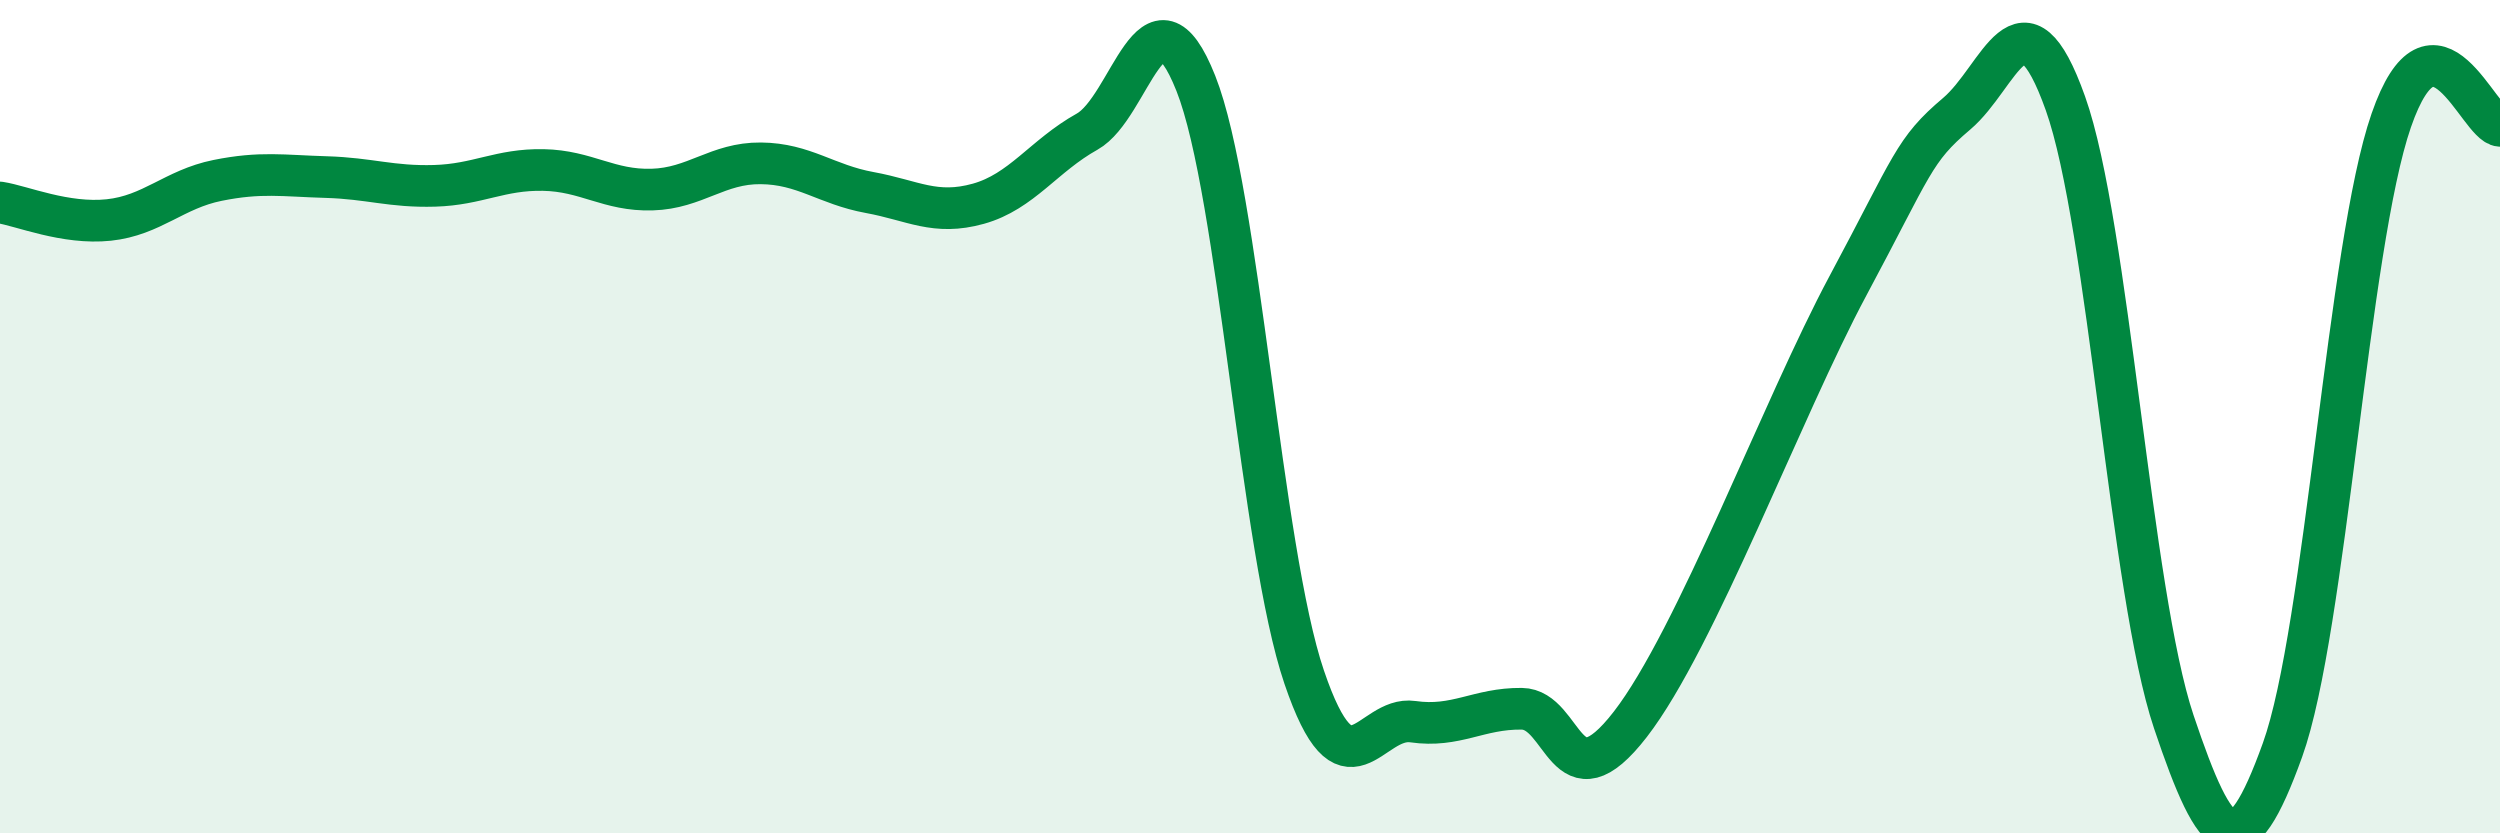
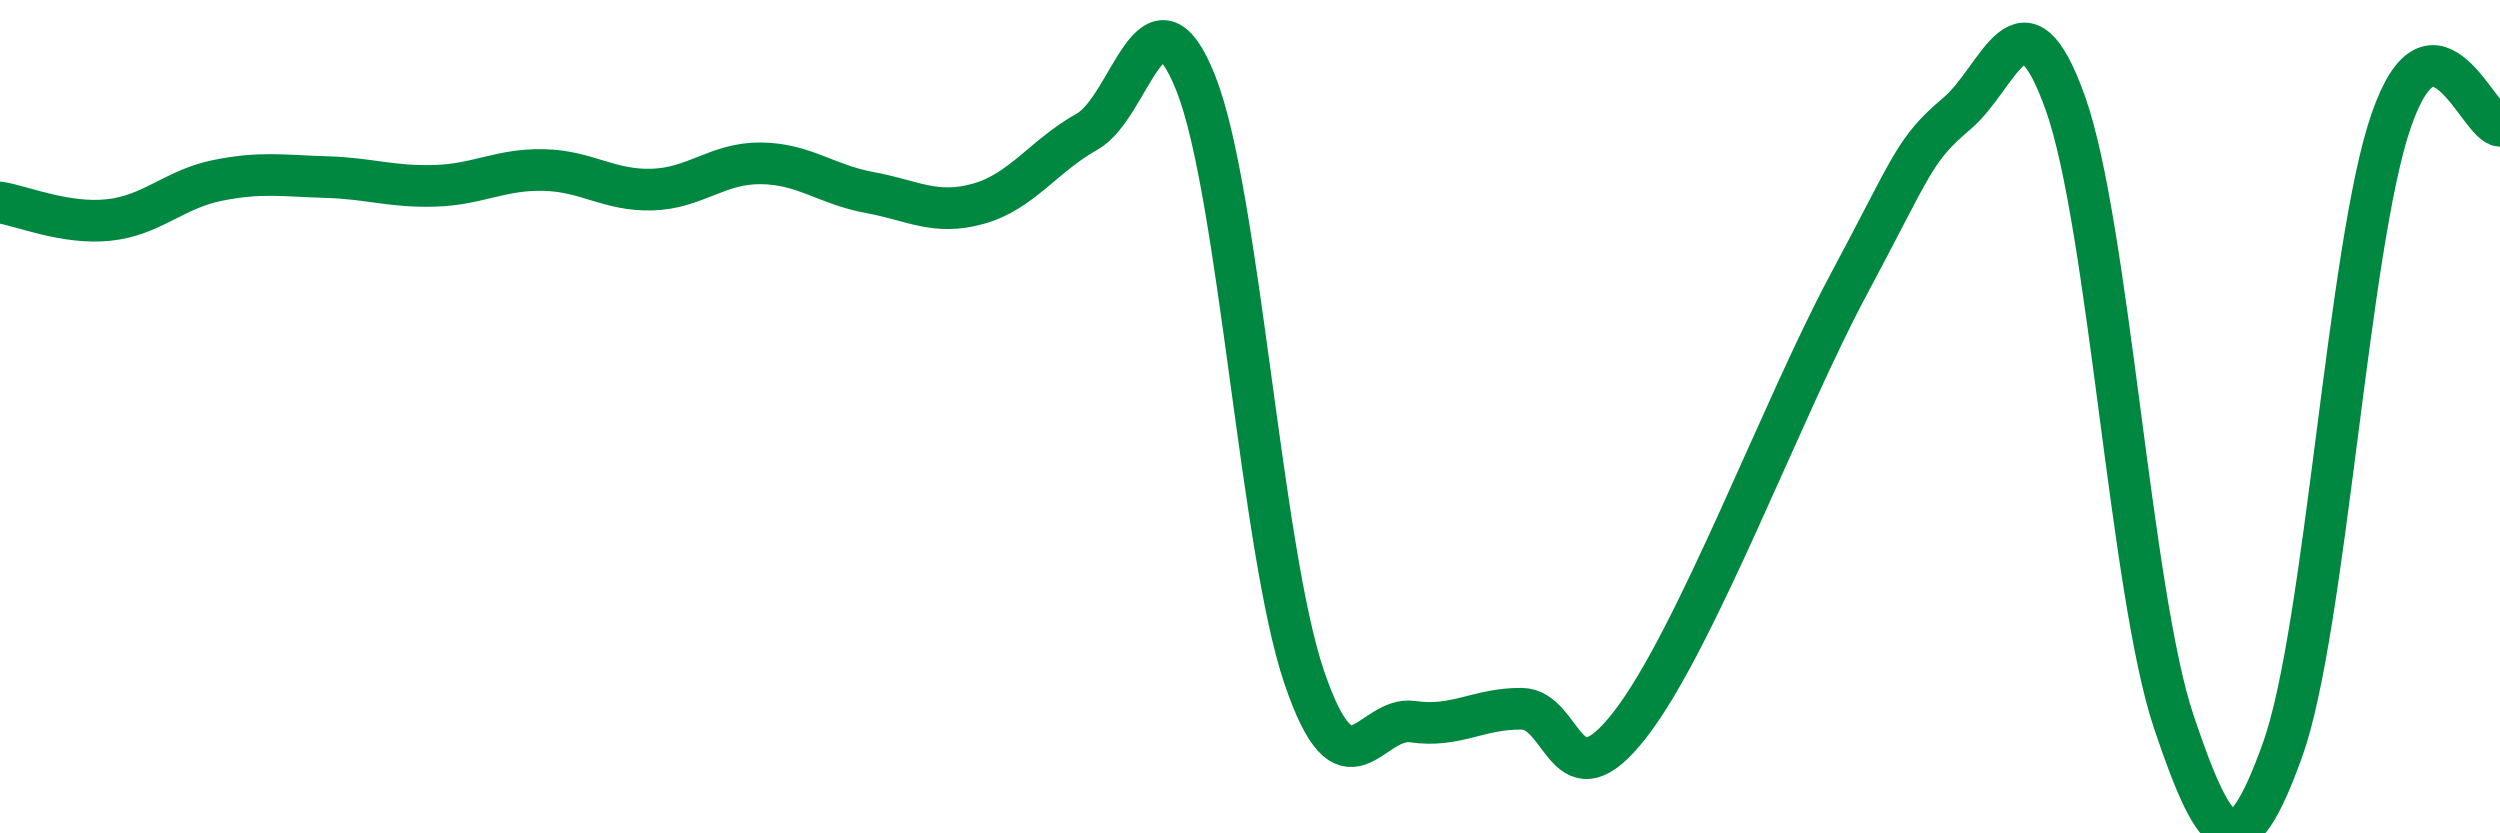
<svg xmlns="http://www.w3.org/2000/svg" width="60" height="20" viewBox="0 0 60 20">
-   <path d="M 0,4.86 C 0.52,4.94 1.57,5.39 2.61,5.28 C 3.65,5.17 4.18,4.54 5.22,4.33 C 6.26,4.12 6.79,4.22 7.83,4.25 C 8.87,4.28 9.39,4.49 10.43,4.46 C 11.47,4.43 12,4.06 13.04,4.08 C 14.08,4.1 14.61,4.58 15.65,4.55 C 16.69,4.52 17.22,3.91 18.26,3.92 C 19.3,3.93 19.83,4.43 20.87,4.62 C 21.91,4.81 22.44,5.18 23.48,4.89 C 24.52,4.6 25.05,3.74 26.09,3.16 C 27.13,2.58 27.66,-0.62 28.7,2 C 29.74,4.62 30.26,13.19 31.3,16.25 C 32.34,19.31 32.87,17.17 33.91,17.32 C 34.95,17.47 35.48,17 36.52,17.01 C 37.56,17.02 37.56,19.41 39.13,17.38 C 40.7,15.35 42.78,9.79 44.35,6.86 C 45.92,3.93 45.92,3.61 46.96,2.73 C 48,1.85 48.53,-0.44 49.57,2.48 C 50.61,5.4 51.13,14.22 52.17,17.32 C 53.21,20.42 53.74,20.89 54.78,18 C 55.82,15.11 56.35,5.89 57.39,2.89 C 58.43,-0.11 59.48,2.99 60,3.02L60 20L0 20Z" fill="#008740" opacity="0.1" stroke-linecap="round" stroke-linejoin="round" />
  <path d="M 0,4.86 C 0.52,4.94 1.57,5.39 2.61,5.28 C 3.65,5.17 4.18,4.54 5.22,4.33 C 6.26,4.12 6.79,4.22 7.83,4.25 C 8.87,4.28 9.39,4.49 10.43,4.46 C 11.47,4.43 12,4.06 13.04,4.08 C 14.08,4.1 14.61,4.58 15.65,4.55 C 16.69,4.52 17.22,3.91 18.26,3.92 C 19.3,3.93 19.83,4.43 20.87,4.62 C 21.91,4.81 22.44,5.18 23.48,4.89 C 24.52,4.6 25.05,3.74 26.09,3.16 C 27.13,2.58 27.66,-0.62 28.7,2 C 29.74,4.62 30.26,13.19 31.3,16.25 C 32.34,19.31 32.87,17.17 33.91,17.32 C 34.95,17.47 35.48,17 36.52,17.01 C 37.56,17.02 37.56,19.41 39.13,17.38 C 40.7,15.35 42.78,9.79 44.35,6.86 C 45.92,3.93 45.92,3.61 46.96,2.73 C 48,1.85 48.53,-0.44 49.57,2.48 C 50.61,5.4 51.13,14.22 52.17,17.32 C 53.21,20.42 53.74,20.89 54.78,18 C 55.82,15.11 56.35,5.89 57.39,2.89 C 58.43,-0.11 59.48,2.99 60,3.02" stroke="#008740" stroke-width="1" fill="none" stroke-linecap="round" stroke-linejoin="round" />
</svg>